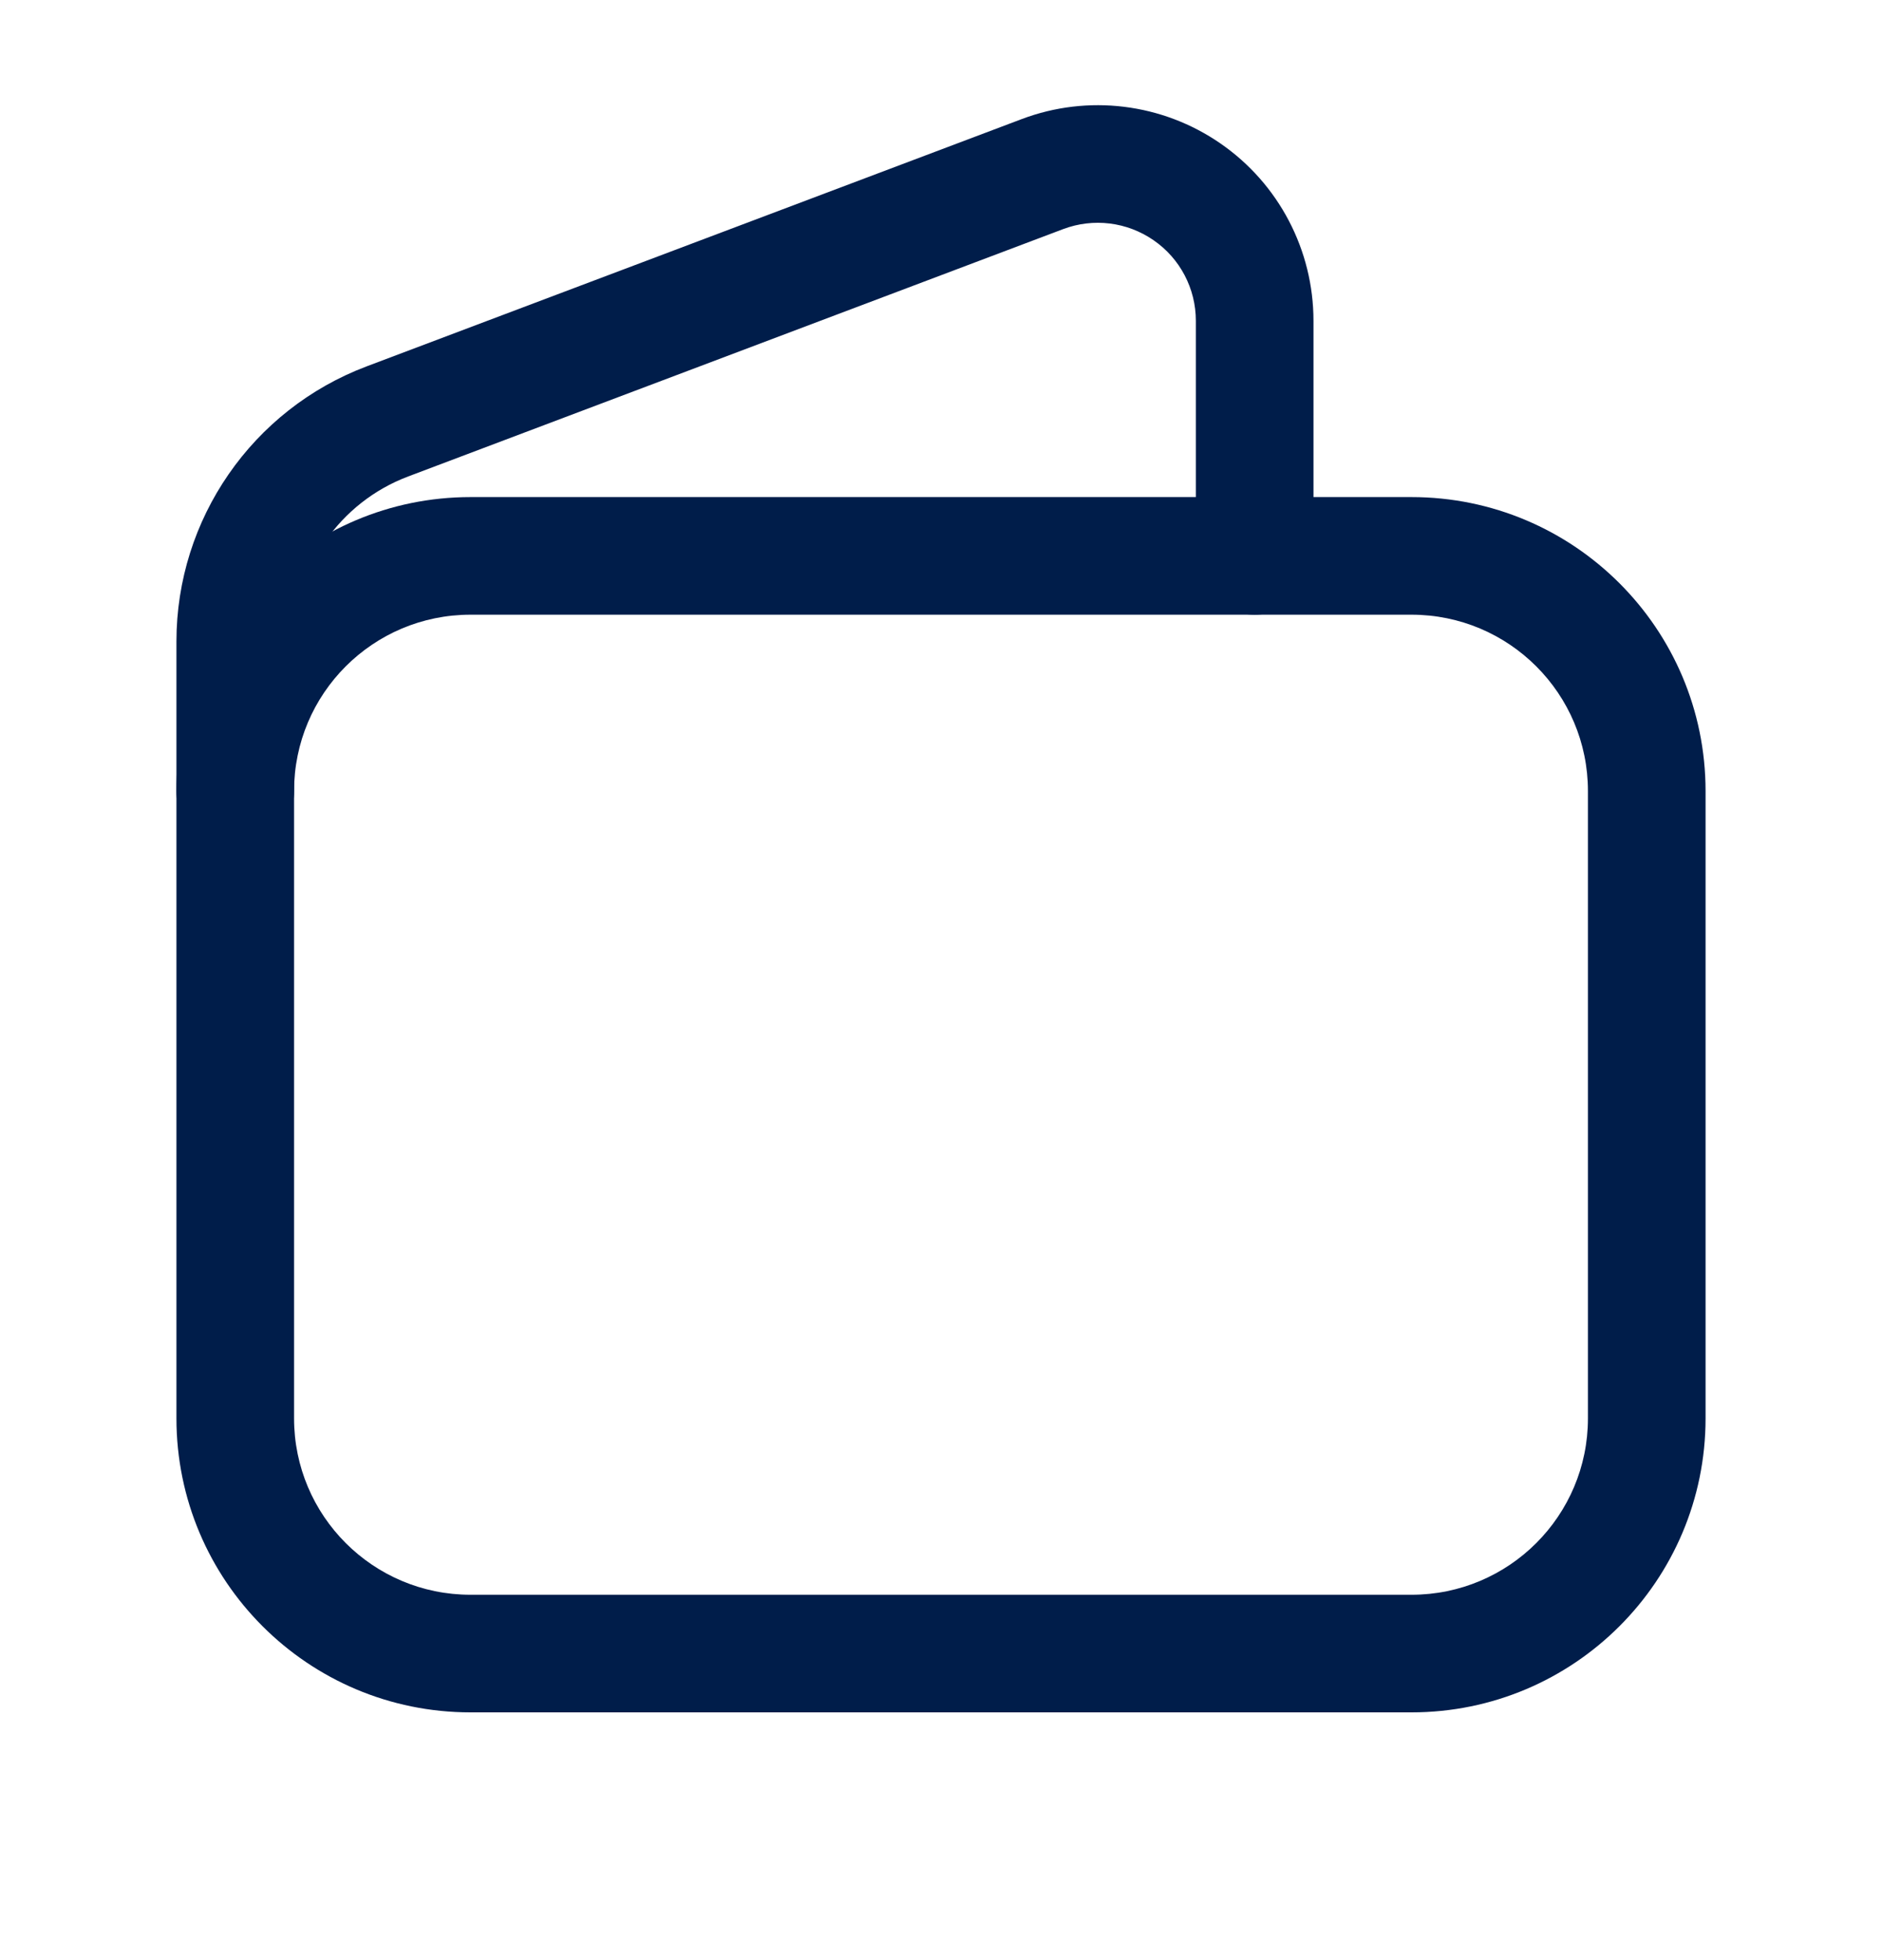
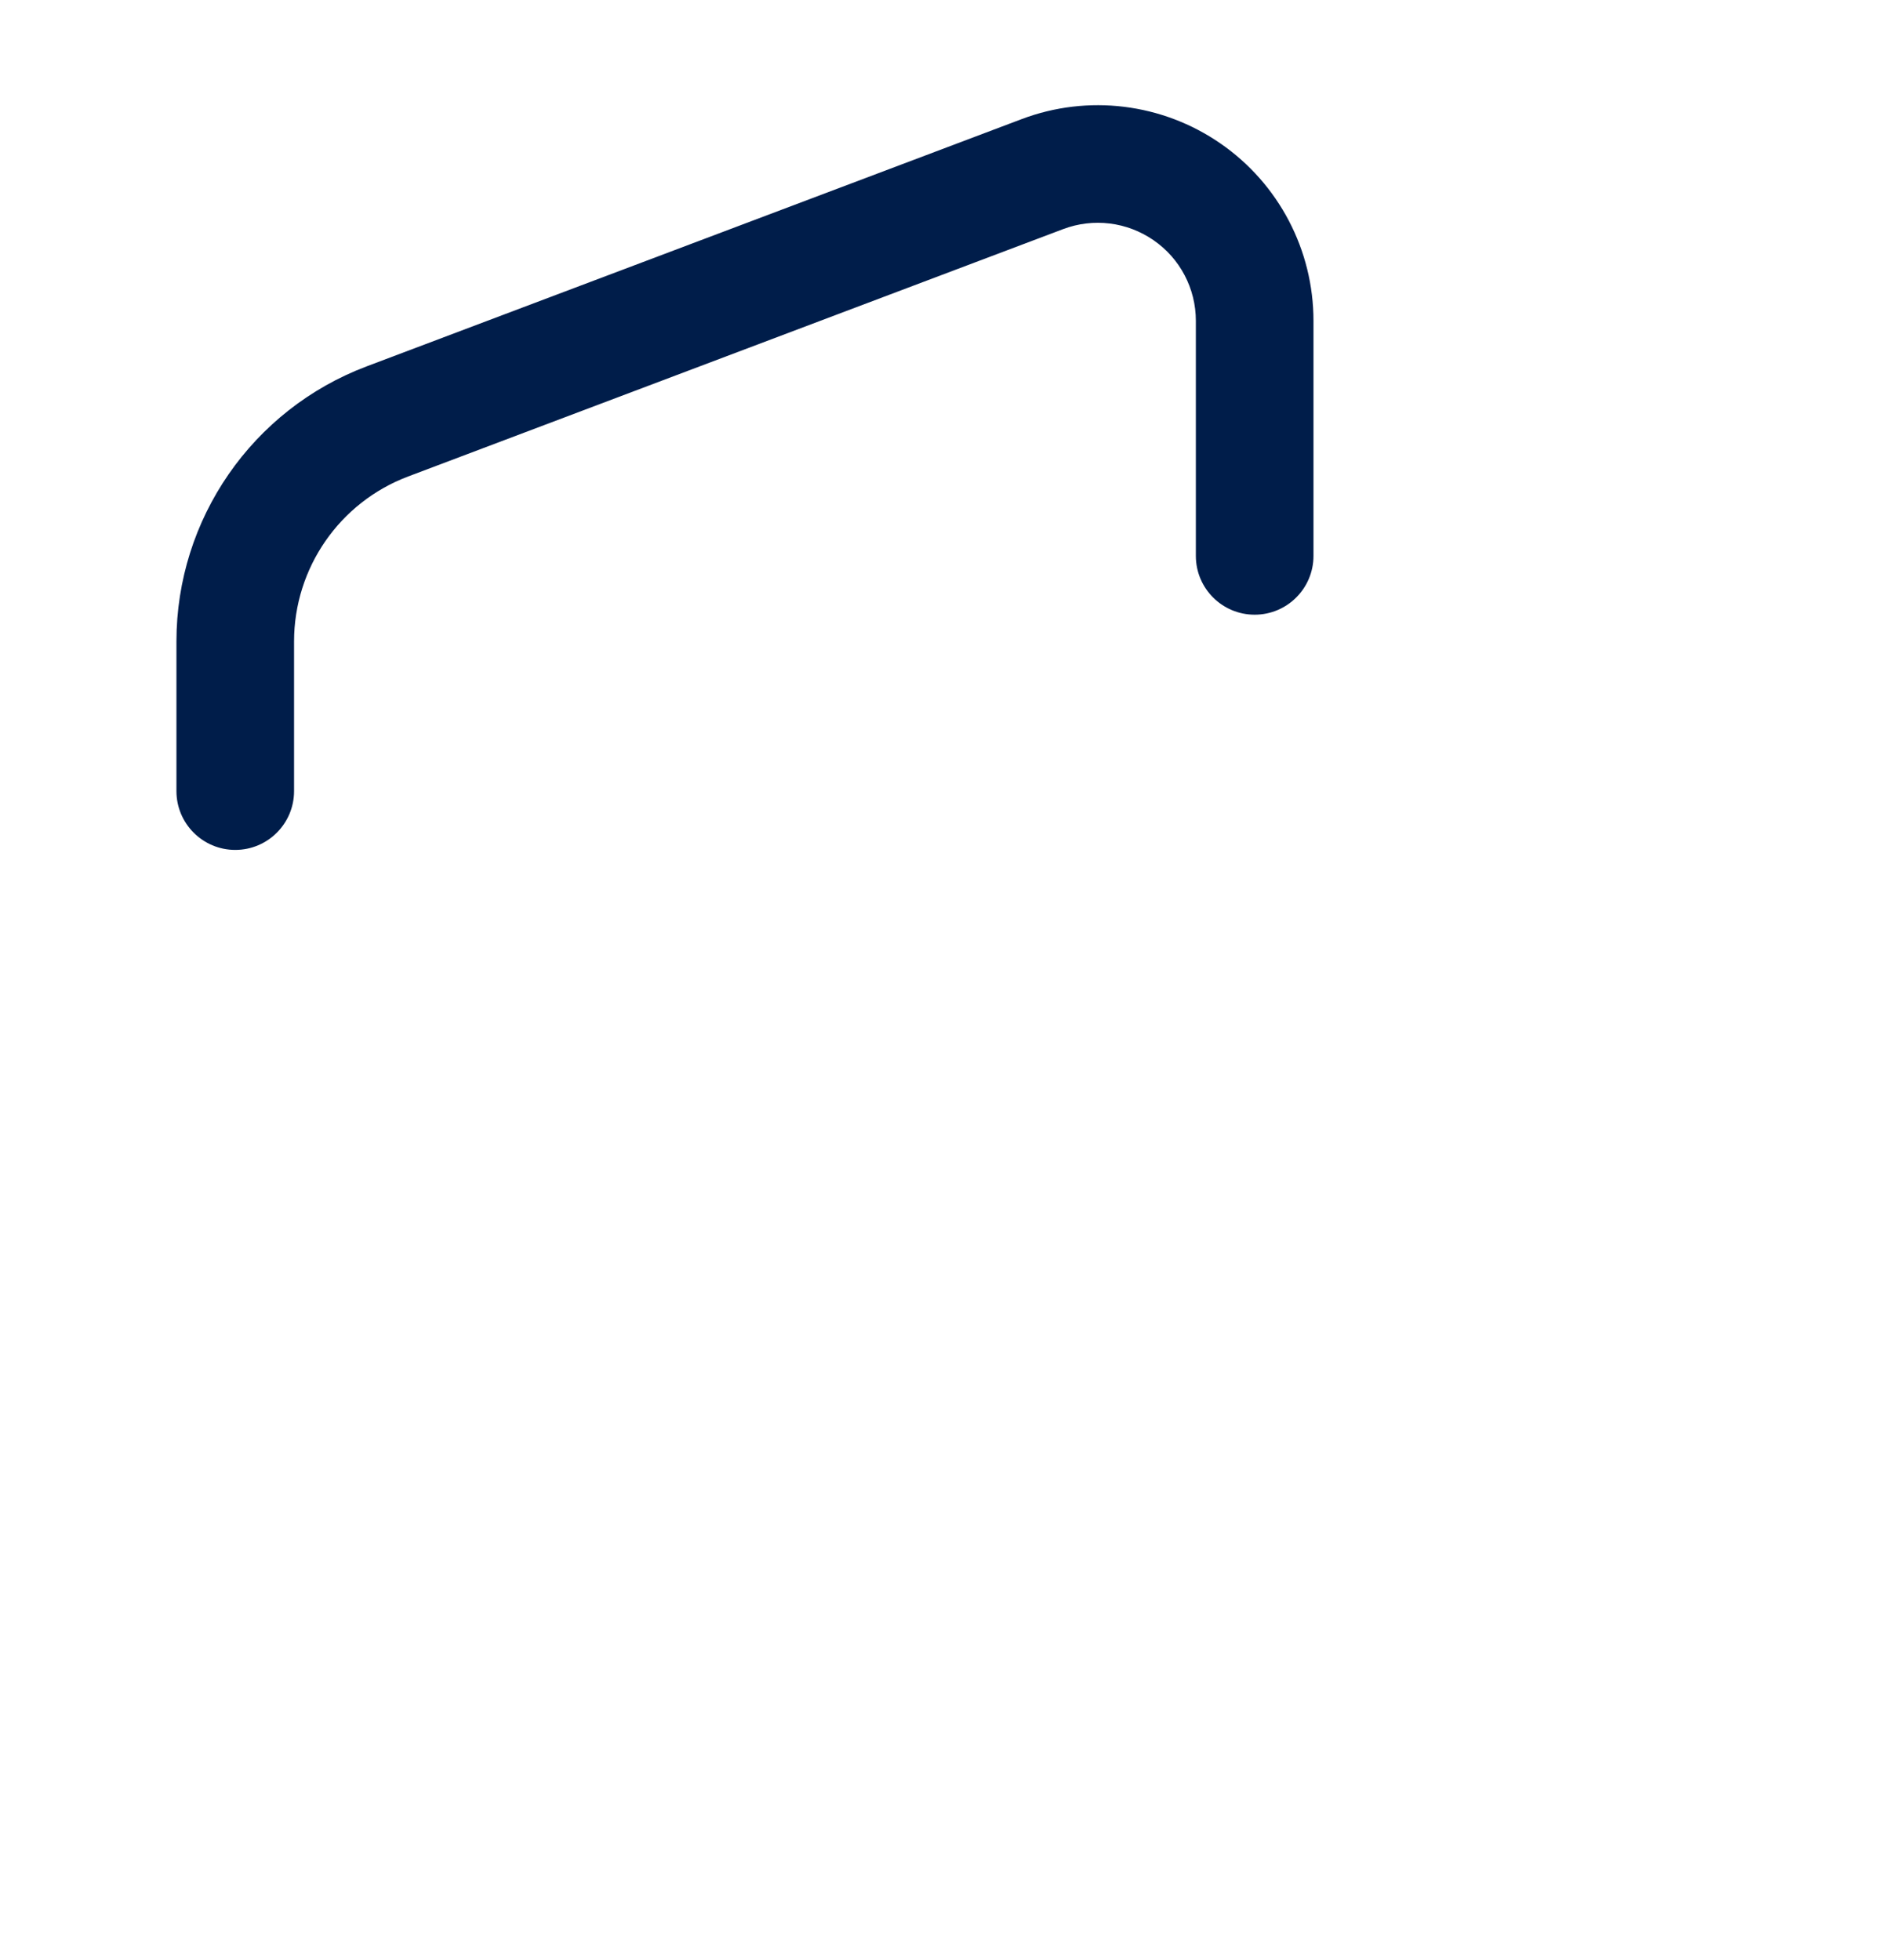
<svg xmlns="http://www.w3.org/2000/svg" width="24" height="25" viewBox="0 0 24 25" fill="none">
  <path d="M13.029 1.519C13.873 1.2 14.821 1.316 15.564 1.83C16.307 2.343 16.75 3.189 16.75 4.092V7.09C16.75 7.504 16.414 7.84 16 7.84C15.586 7.84 15.25 7.504 15.25 7.09V4.092C15.25 3.681 15.049 3.297 14.711 3.064C14.373 2.83 13.943 2.777 13.558 2.922L5.205 6.077C4.33 6.407 3.75 7.245 3.75 8.181V10.09C3.75 10.504 3.414 10.84 3 10.84C2.586 10.84 2.25 10.504 2.25 10.09V8.181C2.25 6.621 3.216 5.224 4.675 4.673L13.029 1.519Z" fill="#001D4A" />
-   <path d="M18 6.34C20.071 6.34 21.75 8.019 21.75 10.09V18.09C21.75 20.161 20.071 21.84 18 21.84H6C3.929 21.84 2.25 20.161 2.25 18.09V10.09C2.25 8.019 3.929 6.34 6 6.34H18ZM6 7.84C4.757 7.84 3.75 8.847 3.75 10.09V18.09C3.75 19.332 4.757 20.34 6 20.34H18C19.243 20.34 20.25 19.332 20.25 18.09V10.09C20.25 8.847 19.243 7.84 18 7.84H6Z" fill="#001D4A" />
</svg>